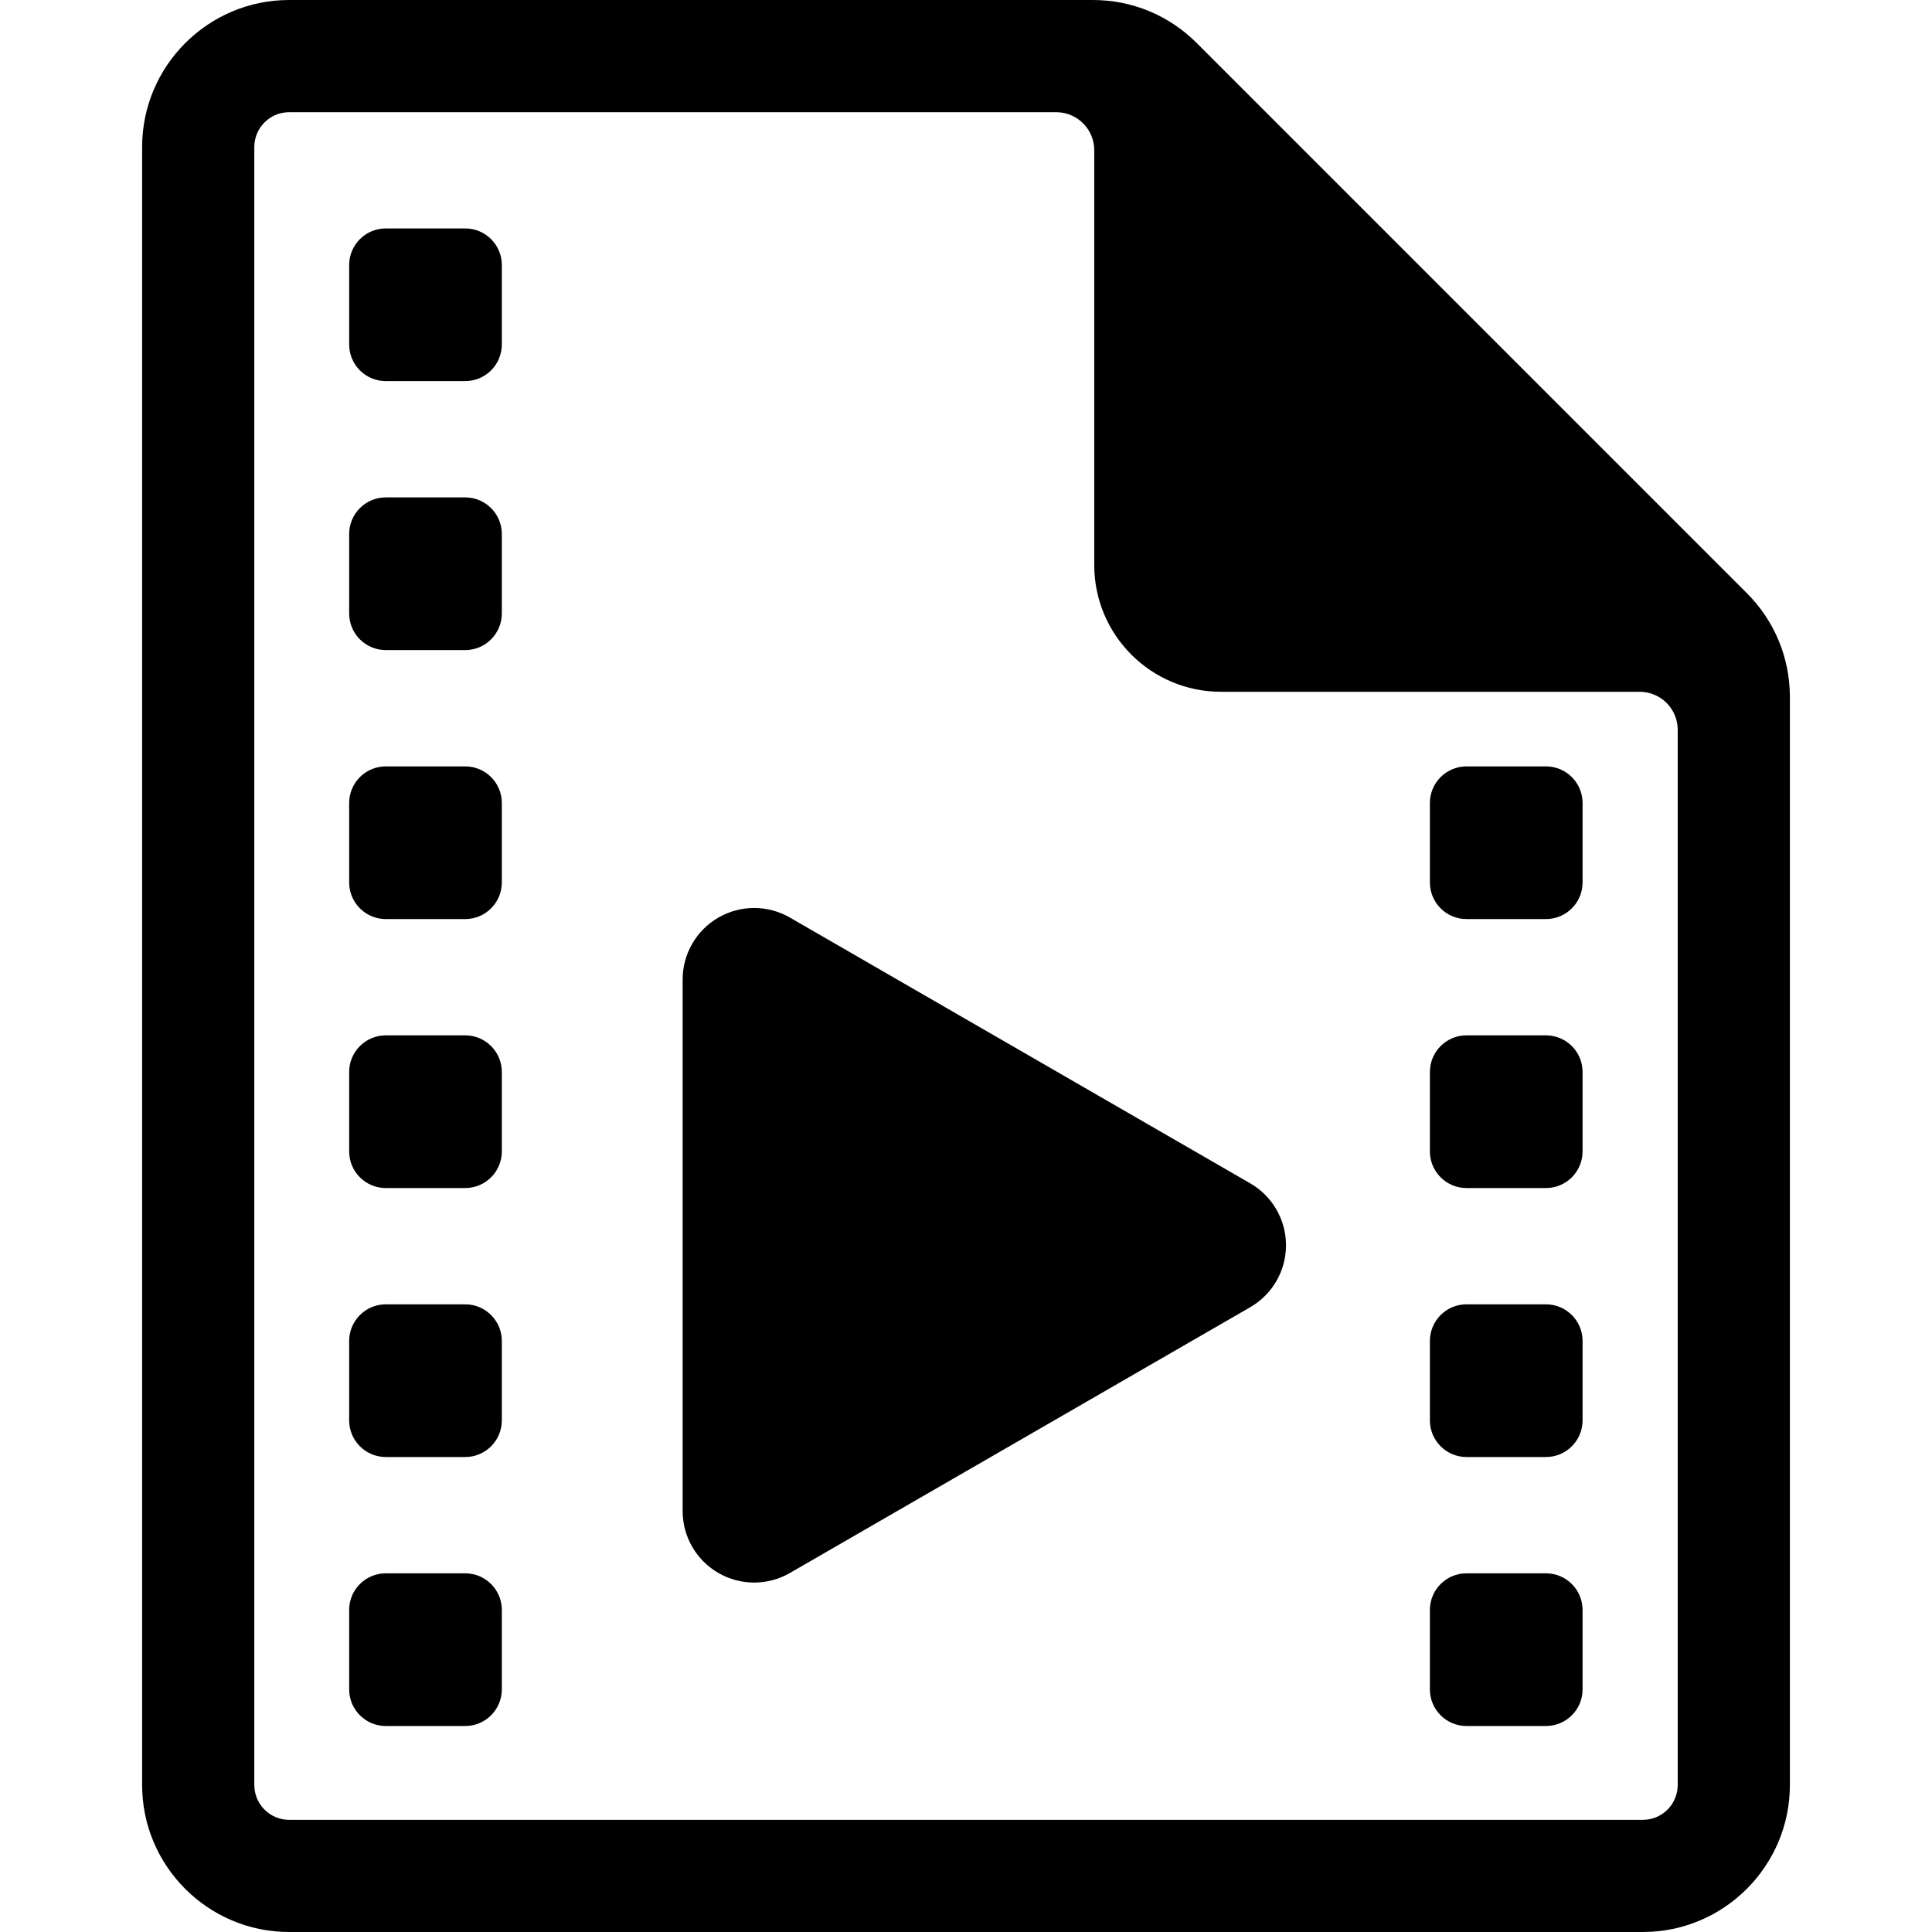
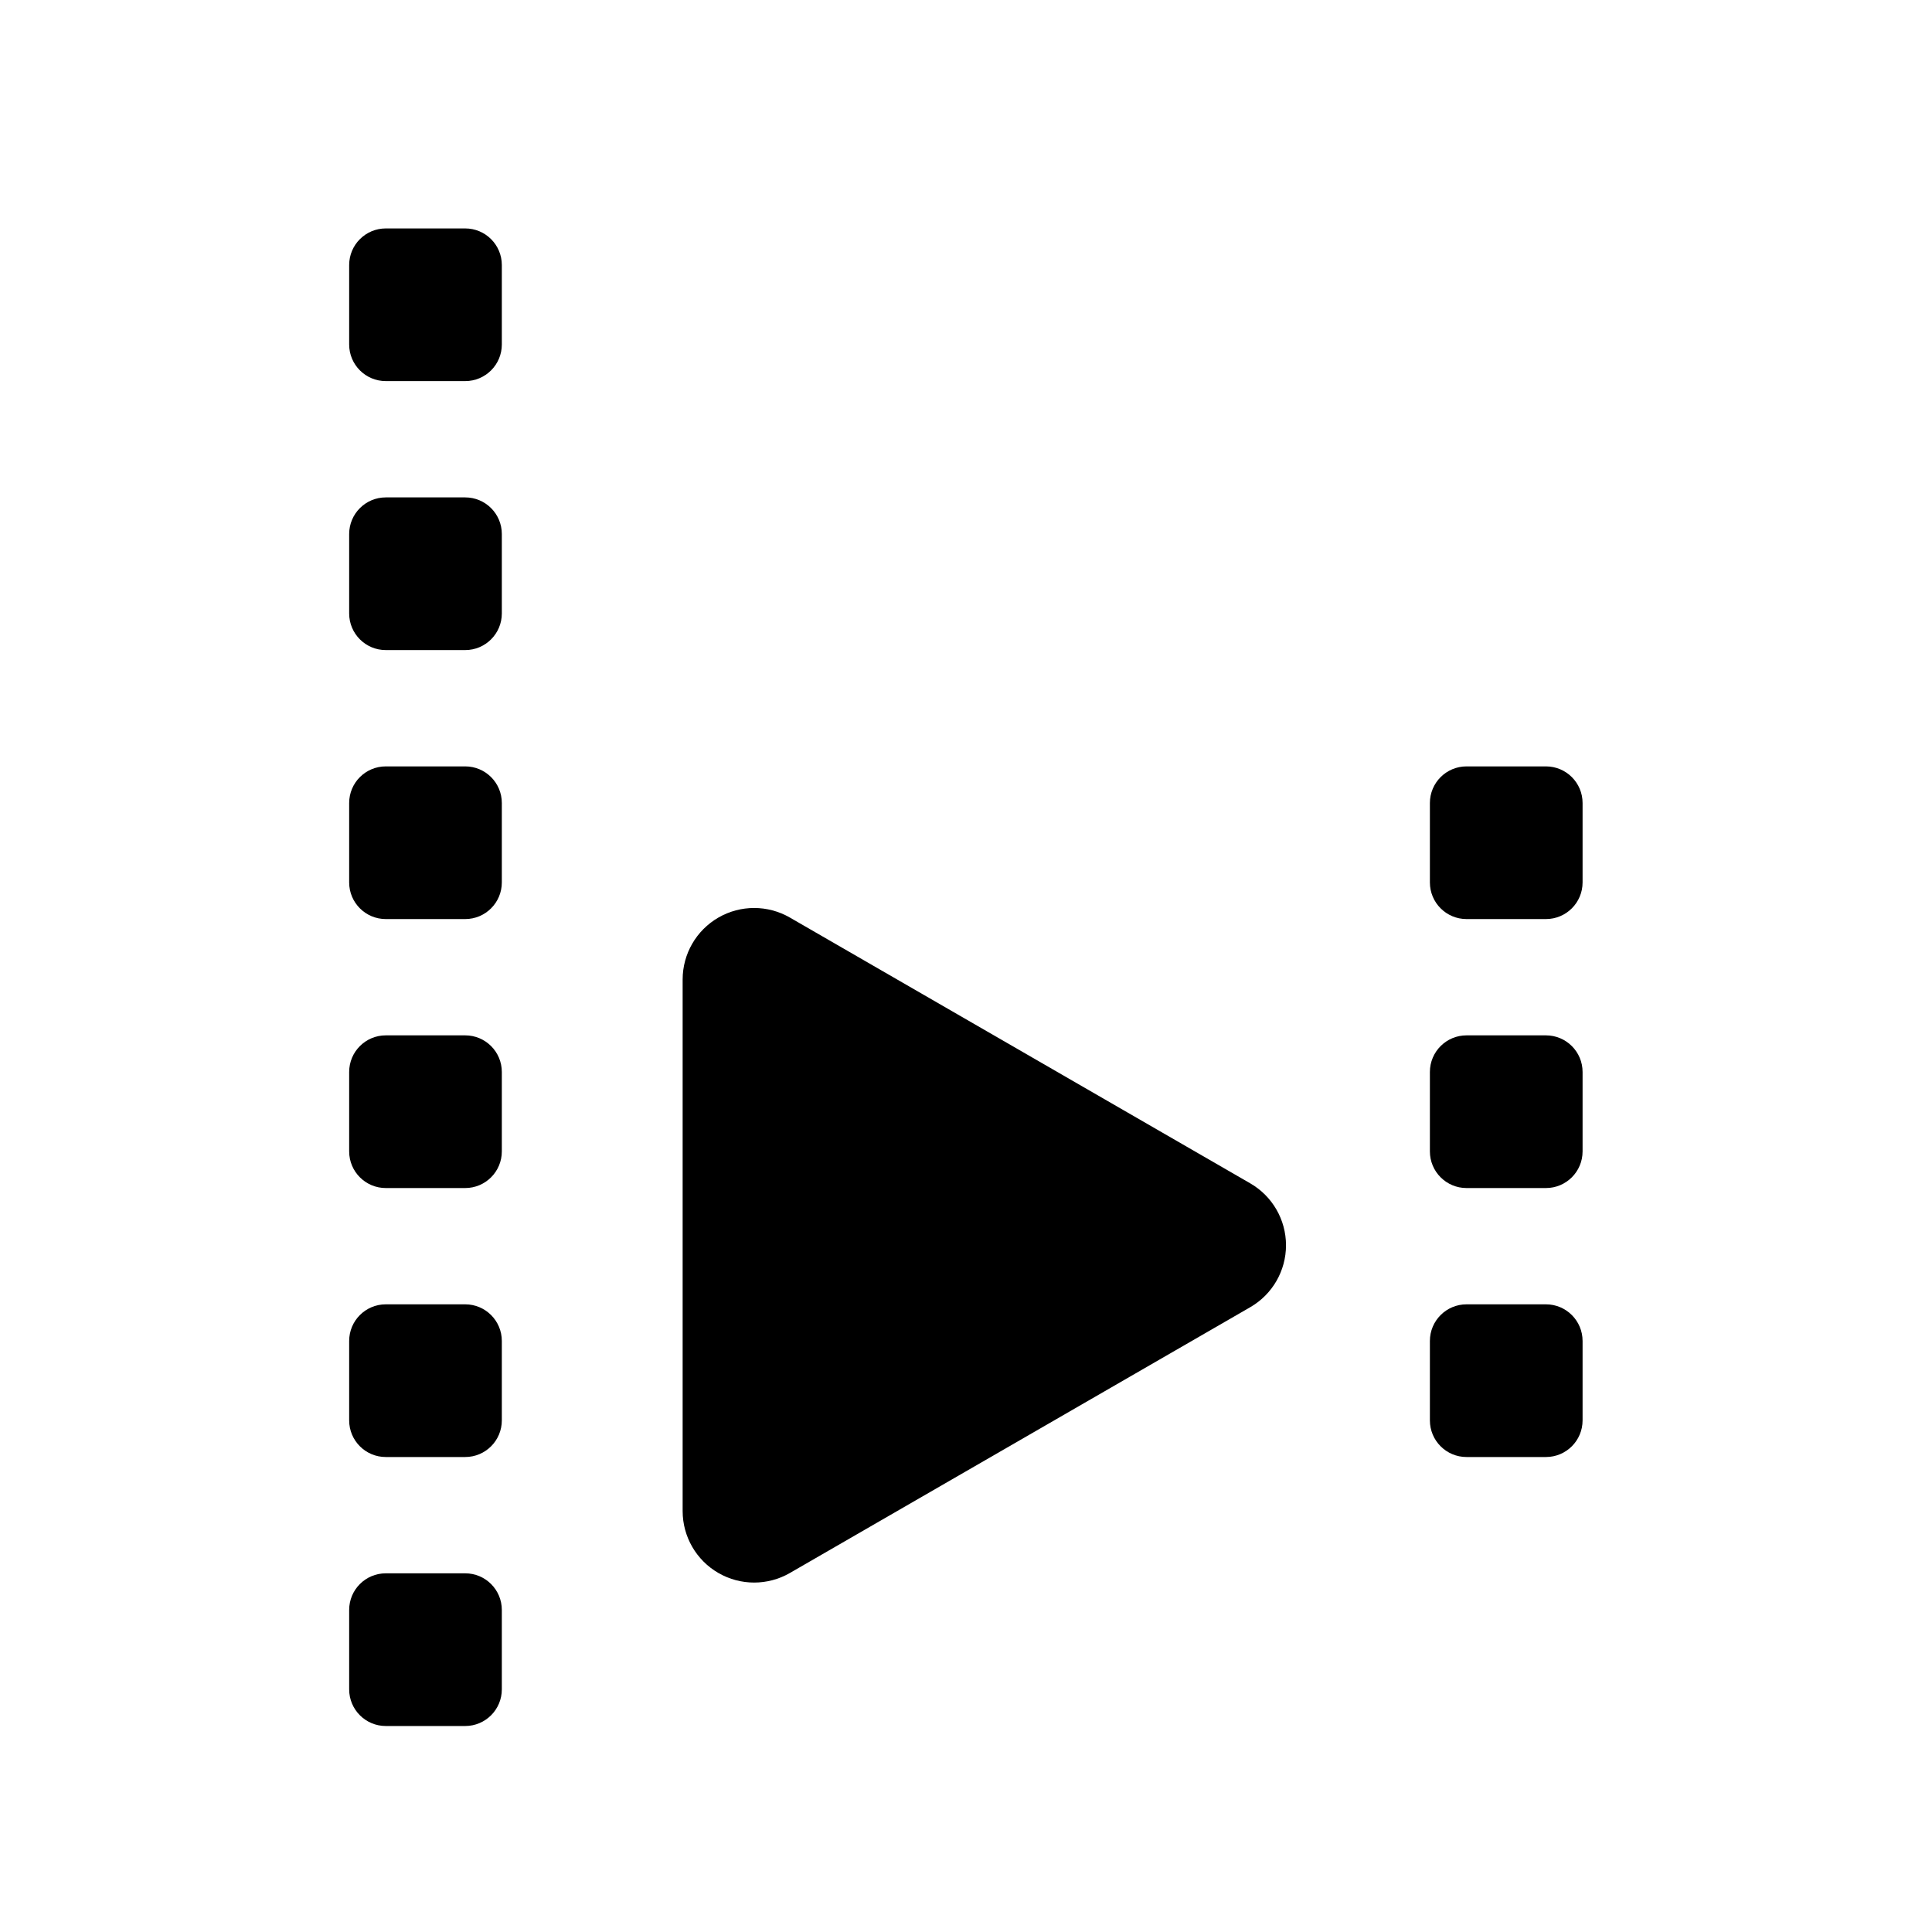
<svg xmlns="http://www.w3.org/2000/svg" fill="#000000" version="1.1" id="Layer_1" width="800px" height="800px" viewBox="796 796 200 200" enable-background="new 796 796 200 200" xml:space="preserve">
  <g>
-     <path d="M976.83,857.4l-56.941-56.942c-2.875-2.875-6.695-4.458-10.762-4.458h-83.196c-8.394,0-15.219,6.828-15.219,15.221v169.56   c0,8.392,6.825,15.219,15.219,15.219h140.14c8.39,0,15.218-6.827,15.218-15.219v-112.62   C981.288,864.098,979.705,860.274,976.83,857.4z M969.676,980.781c0,1.988-1.615,3.608-3.604,3.608H825.931   c-1.989,0-3.605-1.62-3.605-3.608V811.22c0-1.988,1.616-3.605,3.605-3.605h79.409c2.174,0,3.936,1.762,3.936,3.936v42.937   c0,7.25,5.877,13.126,13.123,13.126h43.342c1.045,0,2.045,0.415,2.783,1.153s1.153,1.739,1.153,2.783L969.676,980.781z" />
    <path d="M847.949,831.659c0,2.095-1.698,3.792-3.792,3.792h-8.22c-2.095,0-3.792-1.698-3.792-3.792v-8.22   c0-2.095,1.697-3.792,3.792-3.792h8.22c2.095,0,3.792,1.698,3.792,3.792V831.659L847.949,831.659z" />
    <path d="M847.949,859.502c0,2.095-1.698,3.794-3.792,3.794h-8.22c-2.095,0-3.792-1.699-3.792-3.794v-8.218   c0-2.095,1.697-3.793,3.792-3.793h8.22c2.095,0,3.792,1.698,3.792,3.793V859.502L847.949,859.502z" />
    <path d="M847.949,887.348c0,2.095-1.698,3.793-3.792,3.793h-8.22c-2.095,0-3.792-1.698-3.792-3.793v-8.22   c0-2.095,1.697-3.792,3.792-3.792h8.22c2.095,0,3.792,1.697,3.792,3.792V887.348L847.949,887.348z" />
    <path d="M847.949,915.192c0,2.095-1.698,3.794-3.792,3.794h-8.22c-2.095,0-3.792-1.699-3.792-3.794v-8.219   c0-2.096,1.697-3.793,3.792-3.793h8.22c2.095,0,3.792,1.697,3.792,3.793V915.192L847.949,915.192z" />
    <path d="M847.949,943.037c0,2.096-1.698,3.793-3.792,3.793h-8.22c-2.095,0-3.792-1.697-3.792-3.793v-8.219   c0-2.096,1.697-3.794,3.792-3.794h8.22c2.095,0,3.792,1.698,3.792,3.794V943.037L847.949,943.037z" />
    <path d="M847.949,970.882c0,2.095-1.698,3.794-3.792,3.794h-8.22c-2.095,0-3.792-1.699-3.792-3.794v-8.219   c0-2.096,1.697-3.793,3.792-3.793h8.22c2.095,0,3.792,1.697,3.792,3.793V970.882L847.949,970.882z" />
    <path d="M959.828,887.348c0,2.095-1.697,3.793-3.793,3.793h-8.22c-2.095,0-3.793-1.698-3.793-3.793v-8.22   c0-2.095,1.698-3.792,3.793-3.792h8.22c2.096,0,3.793,1.697,3.793,3.792V887.348z" />
    <path d="M959.828,915.192c0,2.095-1.697,3.794-3.793,3.794h-8.22c-2.095,0-3.793-1.699-3.793-3.794v-8.219   c0-2.096,1.698-3.793,3.793-3.793h8.22c2.096,0,3.793,1.697,3.793,3.793V915.192z" />
    <path d="M959.828,943.037c0,2.096-1.697,3.793-3.793,3.793h-8.22c-2.095,0-3.793-1.697-3.793-3.793v-8.219   c0-2.096,1.698-3.794,3.793-3.794h8.22c2.096,0,3.793,1.698,3.793,3.794V943.037z" />
-     <path d="M959.828,970.882c0,2.095-1.697,3.794-3.793,3.794h-8.22c-2.095,0-3.793-1.699-3.793-3.794v-8.219   c0-2.096,1.698-3.793,3.793-3.793h8.22c2.096,0,3.793,1.697,3.793,3.793V970.882z" />
    <path d="M866.667,952.425c0,2.645,1.411,5.088,3.701,6.41s5.112,1.322,7.402,0l47.656-27.515c2.291-1.322,3.701-3.766,3.701-6.41   s-1.41-5.088-3.701-6.41l-47.656-27.514c-2.29-1.322-5.112-1.322-7.402,0c-2.29,1.322-3.701,3.766-3.701,6.41V952.425z" />
  </g>
</svg>